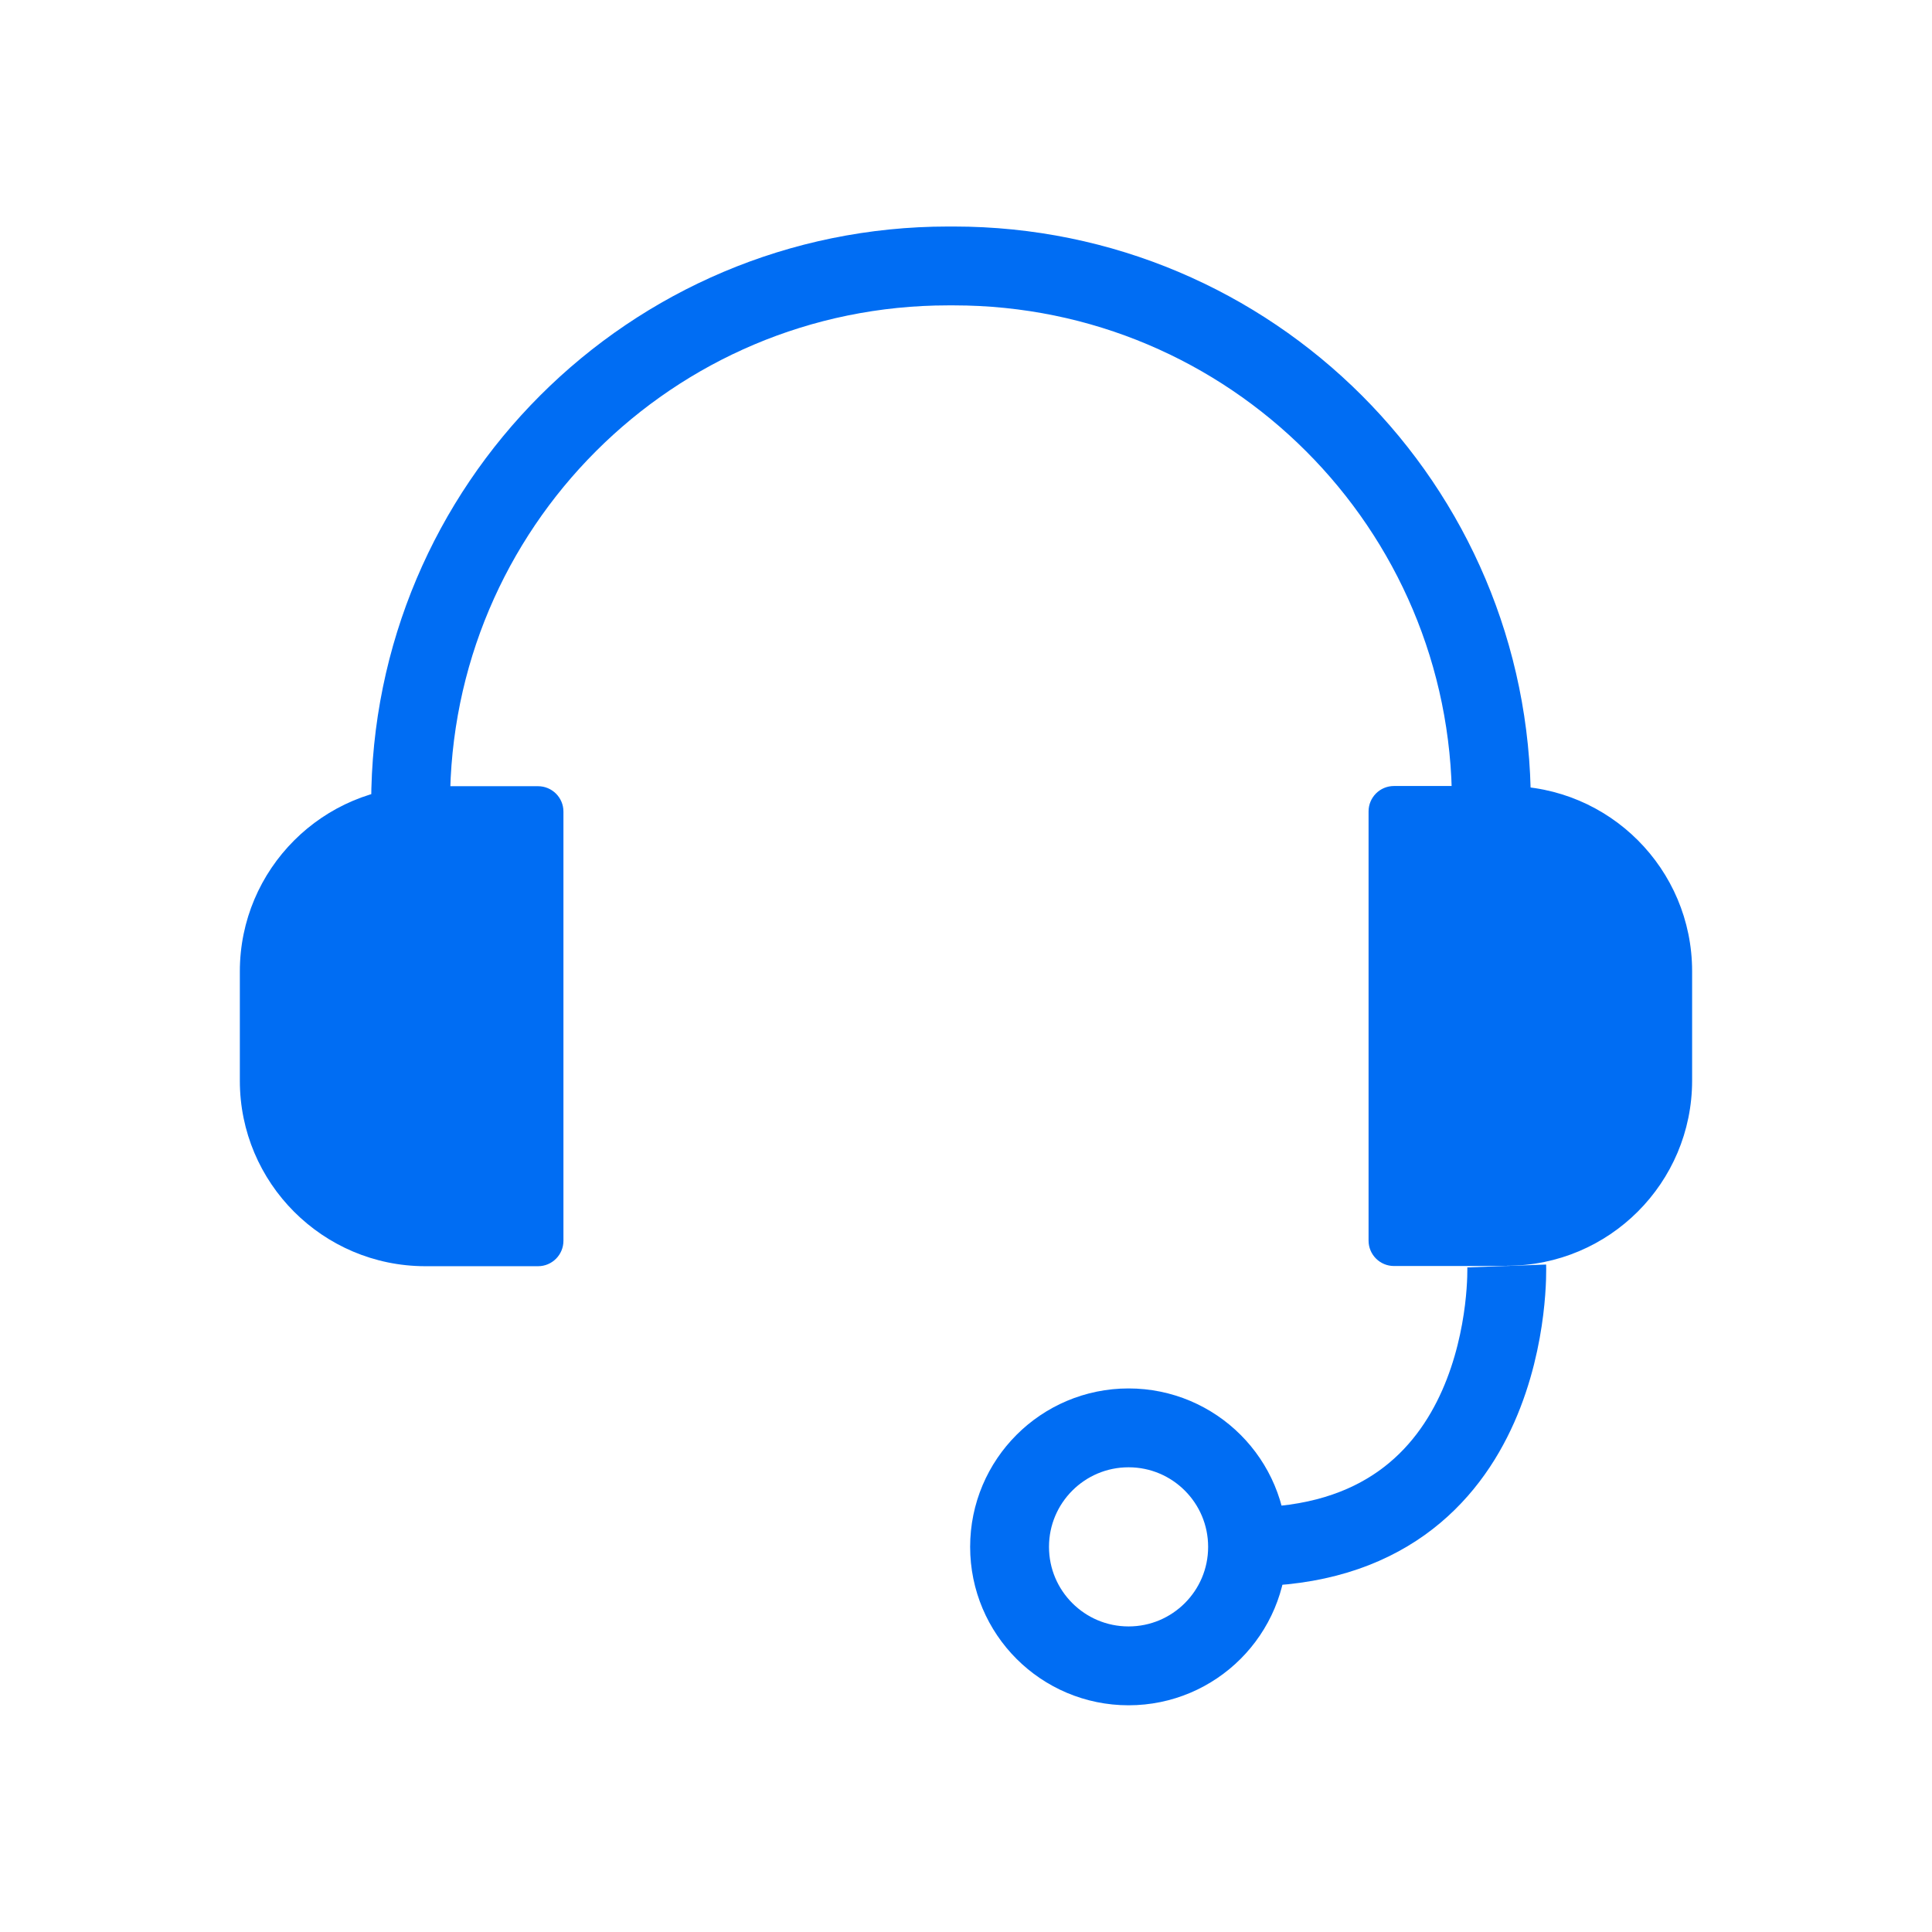
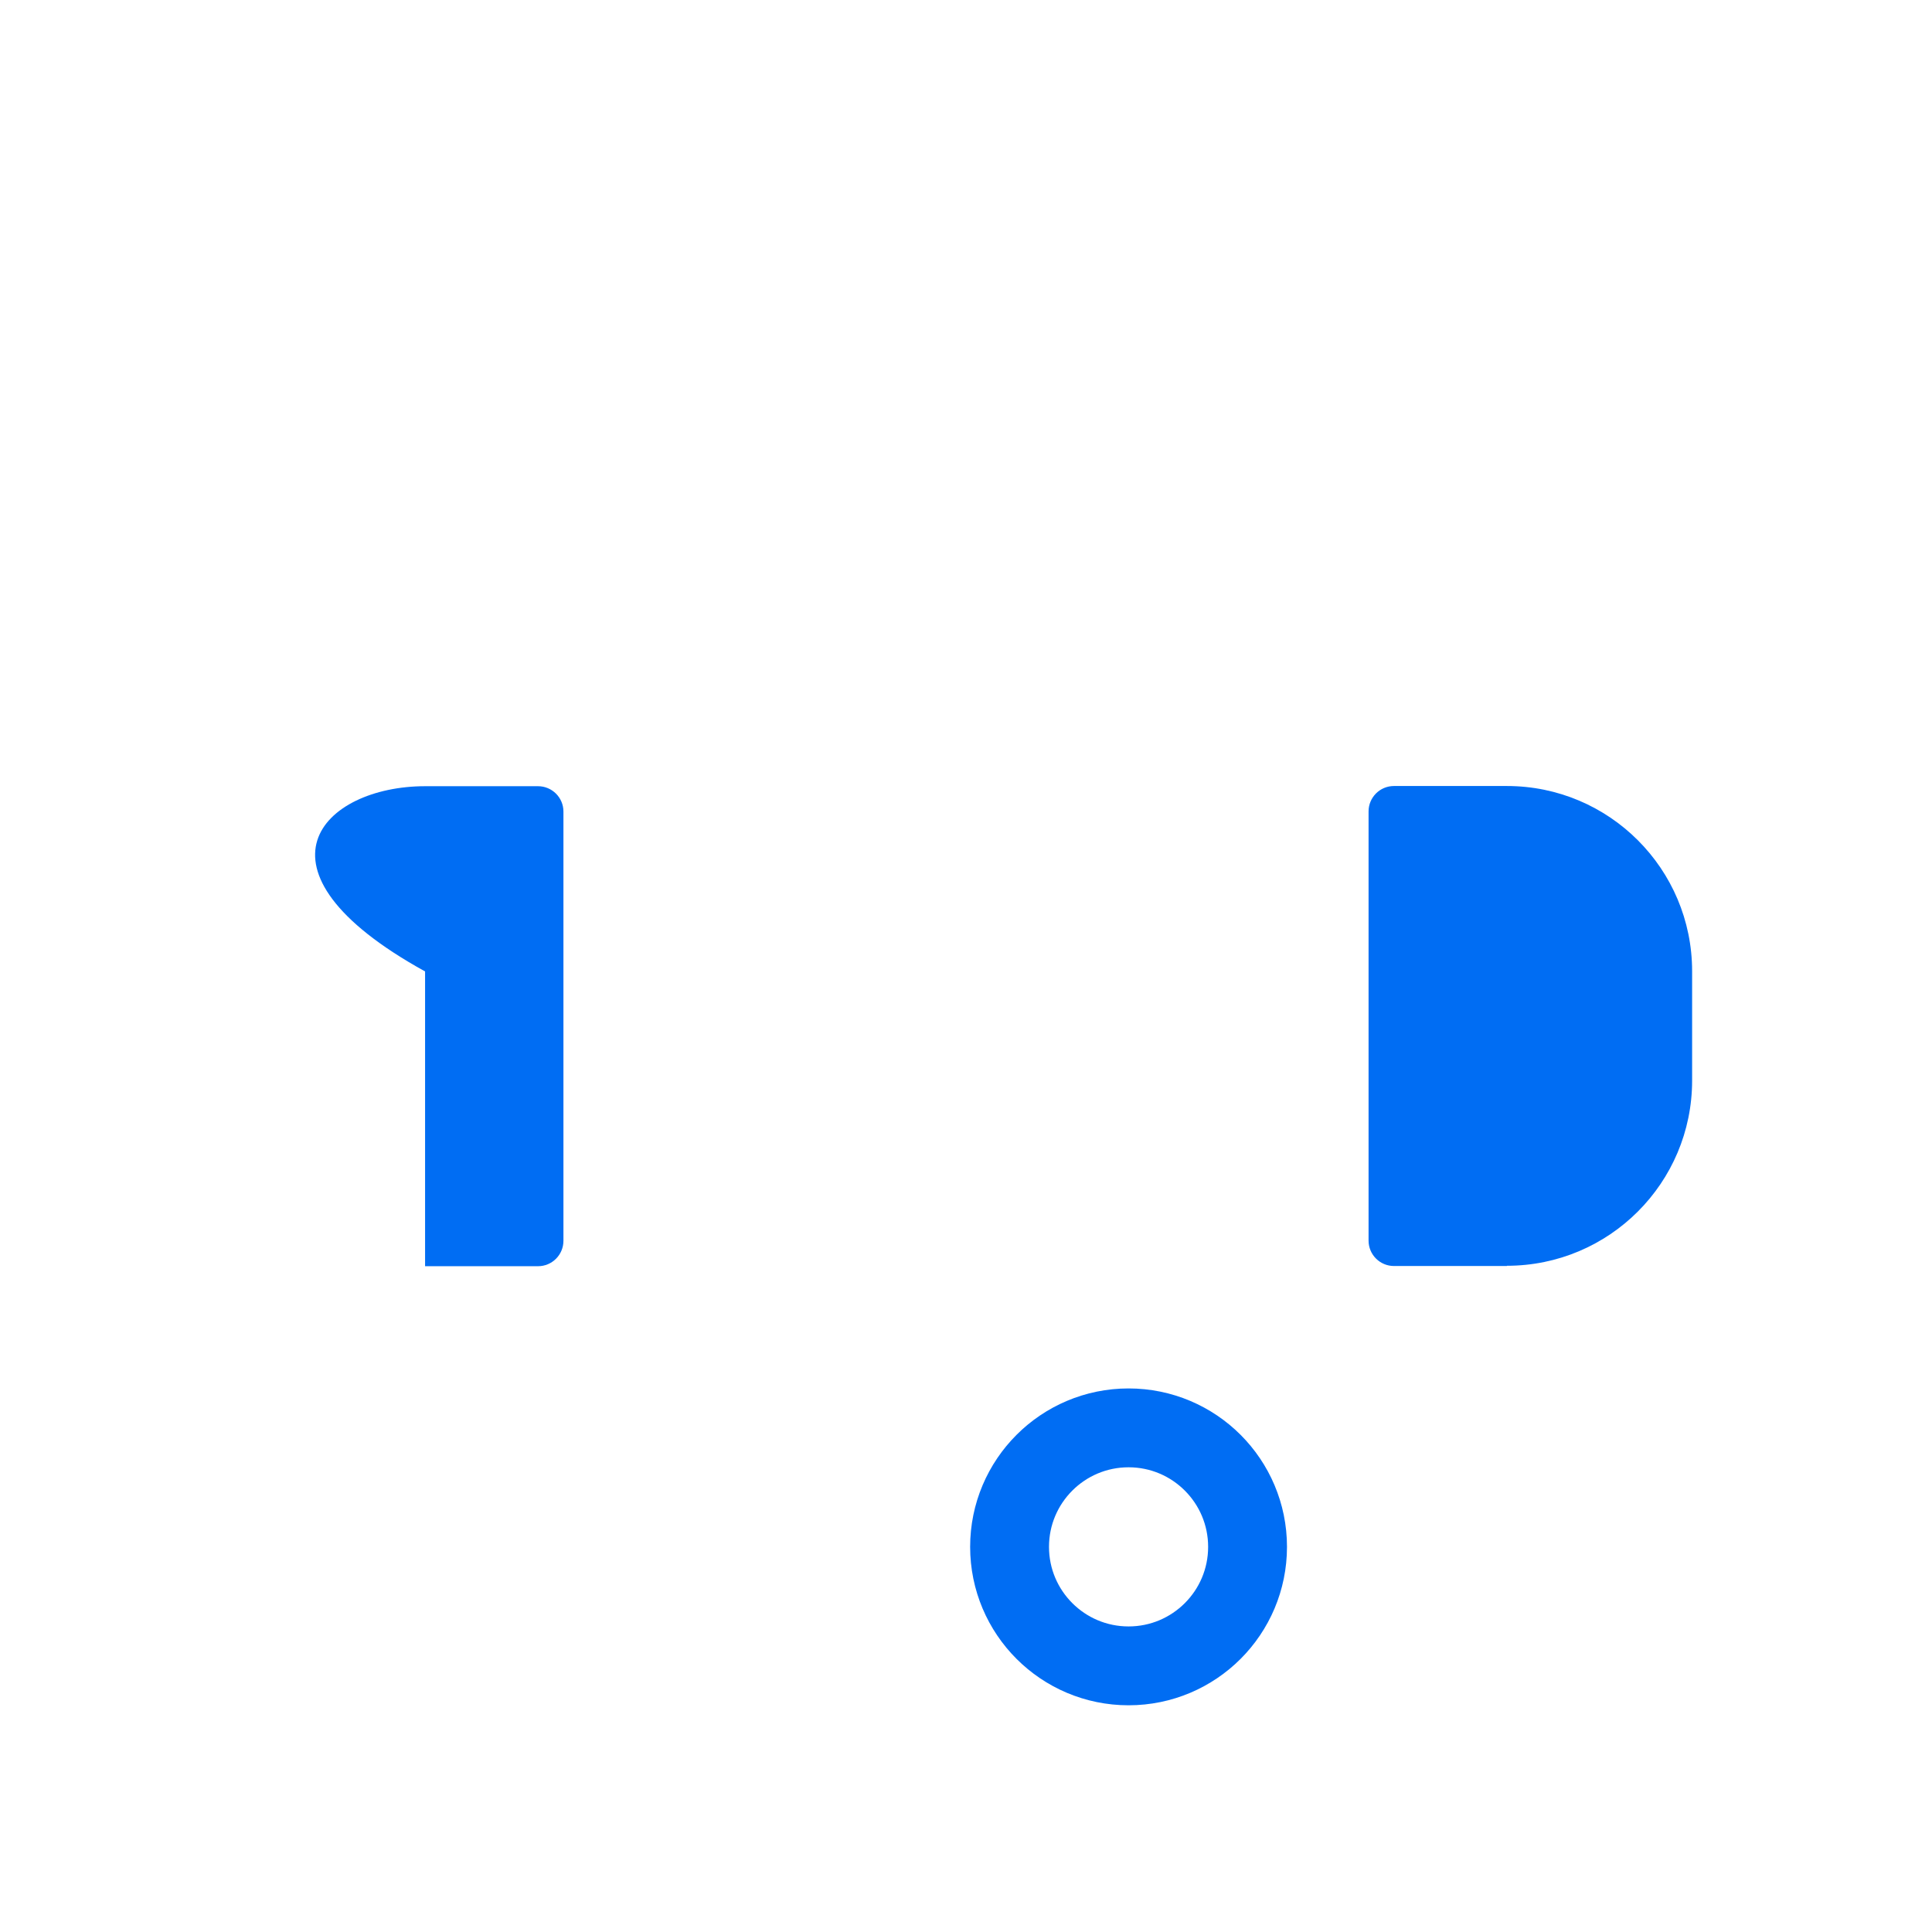
<svg xmlns="http://www.w3.org/2000/svg" width="49" height="49" viewBox="0 0 49 49" fill="none">
-   <path d="M10.414 20.379C10.414 12.847 16.516 6.745 24.048 6.745H24.191C31.723 6.745 37.825 12.847 37.825 20.379" stroke="#006DF3" stroke-width="2" stroke-miterlimit="10" />
-   <path d="M10.781 19.94H13.646C13.999 19.94 14.29 20.226 14.29 20.583V31.47C14.29 31.823 14.004 32.114 13.646 32.114H10.781C8.187 32.109 6.083 30.005 6.083 27.411V24.638C6.083 22.044 8.187 19.94 10.781 19.94Z" fill="#006DF3" />
+   <path d="M10.781 19.94H13.646C13.999 19.94 14.29 20.226 14.29 20.583V31.47C14.29 31.823 14.004 32.114 13.646 32.114H10.781V24.638C6.083 22.044 8.187 19.94 10.781 19.94Z" fill="#006DF3" />
  <path d="M38.218 32.109H35.354C35.001 32.109 34.71 31.823 34.71 31.465V20.578C34.71 20.226 34.996 19.935 35.354 19.935H38.218C40.813 19.935 42.916 22.039 42.916 24.633V27.405C42.916 30 40.813 32.103 38.218 32.103V32.109Z" fill="#006DF3" />
  <path d="M28.623 42.25C30.29 42.25 31.641 40.899 31.641 39.232C31.641 37.565 30.29 36.214 28.623 36.214C26.957 36.214 25.605 37.565 25.605 39.232C25.605 40.899 26.957 42.25 28.623 42.25Z" stroke="#006DF3" stroke-width="2" stroke-miterlimit="10" />
-   <path d="M38.214 32.108C38.214 32.108 38.474 39.232 31.642 39.232" stroke="#006DF3" stroke-width="2" stroke-miterlimit="10" />
</svg>